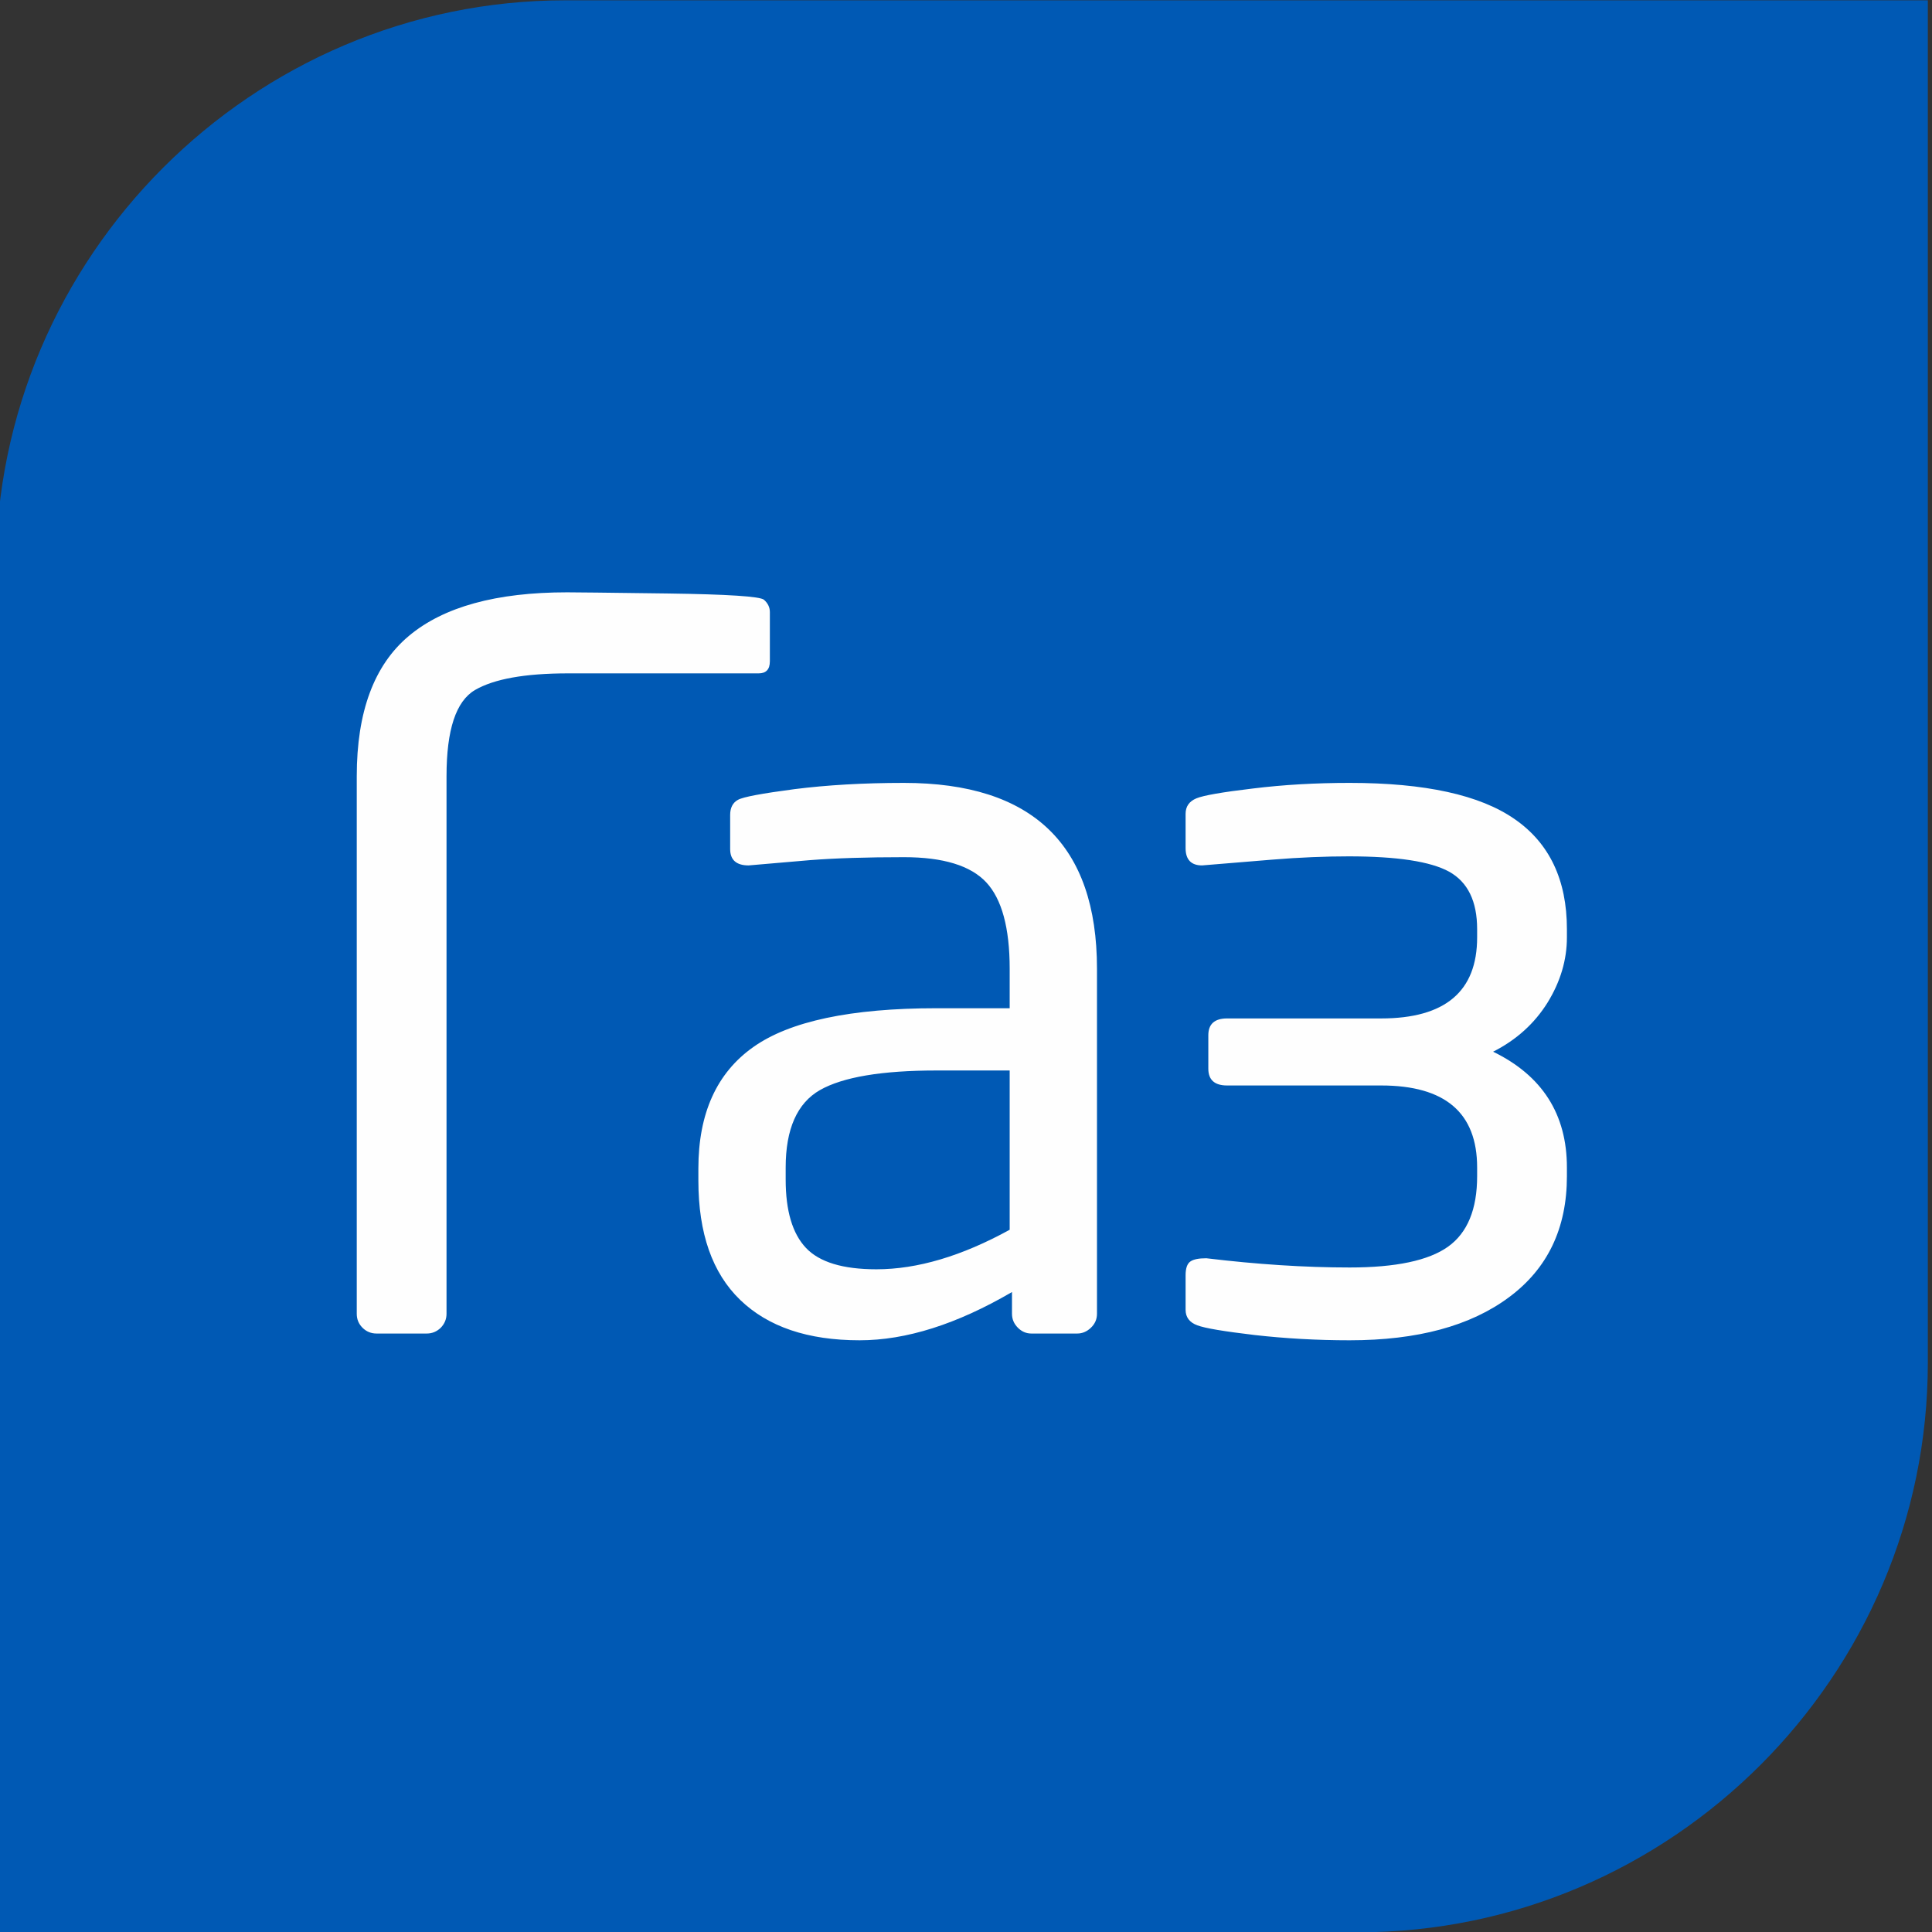
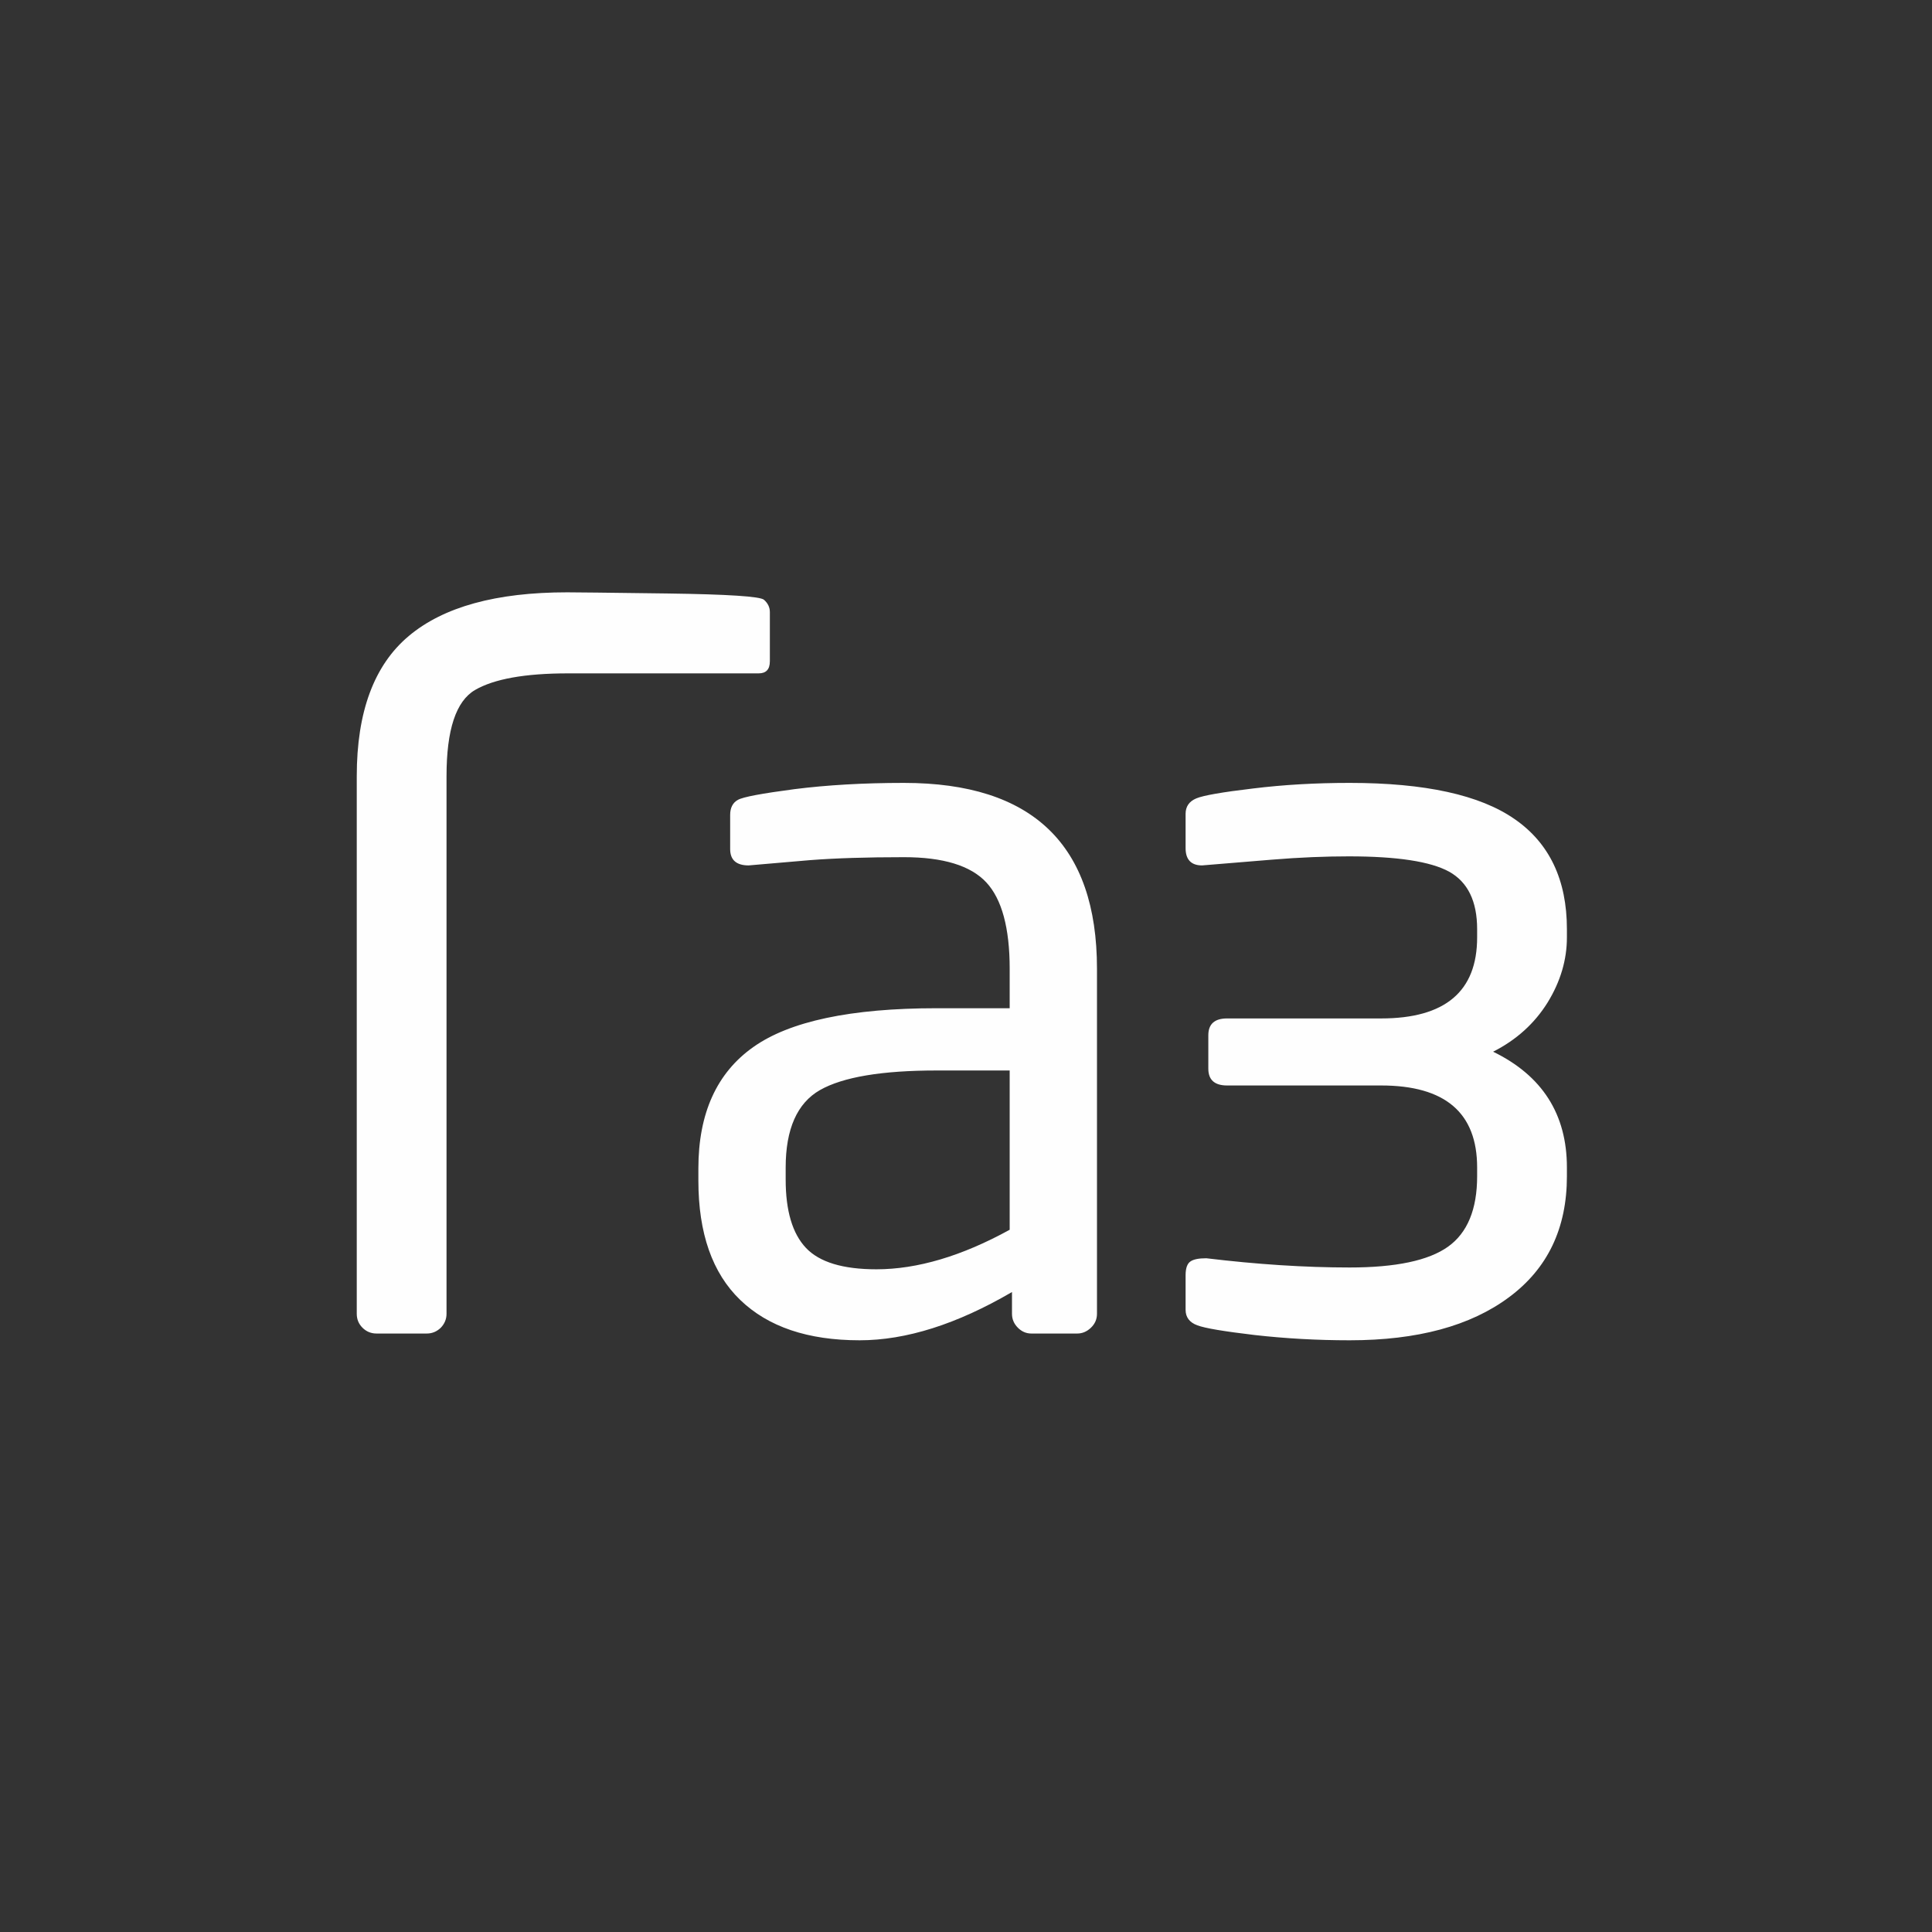
<svg xmlns="http://www.w3.org/2000/svg" xml:space="preserve" width="33.048mm" height="33.048mm" style="shape-rendering:geometricPrecision; text-rendering:geometricPrecision; image-rendering:optimizeQuality; fill-rule:evenodd; clip-rule:evenodd" viewBox="0 0 3304.8 3304.8">
  <rect x="0" y="0" width="3304.8" height="3304.8" fill="#333333" stroke="none" />
  <defs>
    <style type="text/css">  .fil1 {fill:#FEFEFE;fill-rule:nonzero} .fil0 {fill:#0059B4;fill-rule:nonzero}  </style>
  </defs>
  <g id="Слой_x0020_1">
-     <path class="fil0" d="M967.37 0.53l2330.3 0 0 2330.3c0,535.97 -438.53,974.49 -974.49,974.49l-2330.31 0 0 -2330.3c0,-535.97 438.52,-974.49 974.5,-974.49z" />
    <path class="fil1" d="M1316.88 1131.26c0,13.81 -6.48,20.57 -19.15,20.57l-325.99 0c-73.82,0 -126.79,9.58 -159.19,28.46 -32.68,19.16 -48.74,68.18 -48.74,147.35l0 919.64c0,9.3 -3.38,17.19 -9.87,23.95 -6.76,6.48 -14.65,9.86 -23.94,9.86l-85.94 0c-9.3,0 -17.47,-3.38 -23.95,-9.86 -6.76,-6.76 -9.86,-14.65 -9.86,-23.95l0 -919.64c0,-109.88 29.59,-189.9 89.04,-239.77 59.44,-49.87 149.61,-74.66 270.76,-74.66 10.99,0 68.18,0.56 171.59,1.97 103.68,1.41 158.62,5.07 165.1,10.71 6.76,5.91 10.14,12.96 10.14,21.13l0 84.24zm559.57 1116.02c0,9.3 -3.38,17.19 -10.42,23.95 -6.77,6.48 -14.65,9.86 -23.39,9.86l-78.33 0c-9.01,0 -16.62,-3.38 -23.1,-9.86 -6.76,-6.76 -10.14,-14.65 -10.14,-23.95l0 -37.19c-94.11,54.94 -180.89,82.55 -260.62,82.55 -88.75,0 -156.66,-23.1 -204.27,-69.03 -47.62,-45.92 -71.57,-113.83 -71.57,-204.27l0 -20.57c0,-94.1 31.28,-163.41 93.83,-207.65 62.26,-44.23 167.07,-66.49 313.87,-66.49l124.81 0 0 -67.62c0,-69.87 -13.52,-119.18 -40.01,-147.64 -26.76,-28.74 -73.81,-43.11 -140.87,-43.11 -63.68,0 -117.49,1.69 -160.88,5.08l-104.81 9.01c-20.85,0 -31.56,-9.3 -31.56,-27.89l0 -58.61c0,-12.11 4.51,-20.85 13.24,-25.64 9.02,-5.07 41.14,-10.98 96.64,-18.31 55.51,-7.04 118.06,-10.71 187.37,-10.71 220.05,0 330.21,105.94 330.21,317.82l0 590.27zm-149.33 -143.69l0 -272.46 -124.81 0c-94.11,0 -160.6,11.27 -199.76,33.53 -38.89,22.26 -58.61,66.49 -58.61,132.42l0 20.57c0,53.54 11.55,92.42 34.66,116.93 23.1,24.51 63.39,36.63 120.59,36.63 69.87,0 145.94,-22.54 227.93,-67.62zm953.17 -91.57c0,89.03 -32.97,158.06 -99.18,207.08 -65.93,49.03 -156.65,73.54 -272.45,73.54 -56.07,0 -110.17,-3.1 -162.58,-9.01 -52.12,-6.2 -84.8,-11.56 -98.05,-16.63 -13.24,-4.79 -20,-13.8 -20,-26.48l0 -59.17c0,-12.12 2.82,-20 8.45,-23.67 5.36,-3.66 14.37,-5.35 27.05,-5.35 86.5,10.42 168.21,15.78 245.13,15.78 78.89,0 134.95,-11.84 168.2,-35.5 33.25,-23.67 49.87,-63.96 49.87,-120.59l0 -14.94c0,-93.54 -54.66,-140.31 -164.26,-140.31l-263.44 0c-21.41,0 -32.12,-9.58 -32.12,-28.74l0 -57.19c0,-19.16 10.71,-28.74 32.12,-28.74l263.44 0c109.6,0 164.26,-46.21 164.26,-138.62l0 -14.09c0,-47.9 -16.06,-80.58 -47.9,-98.33 -31.83,-17.47 -89.03,-26.2 -171.58,-26.2 -39.73,0 -83.4,1.69 -131.3,5.63l-119.74 9.86c-18.6,0 -28.18,-9.86 -28.18,-29.58l0 -58.61c0,-12.68 6.2,-21.41 18.31,-26.48 12.12,-5.07 44.52,-10.71 96.93,-16.91 52.68,-6.48 107.63,-9.58 165.39,-9.58 128.76,0 222.86,20.57 282.31,61.99 59.45,41.14 89.32,103.97 89.32,188.21l0 14.09c0,38.32 -10.99,75.51 -32.97,111.29 -22.26,35.78 -53.25,63.96 -93.26,84.24 83.96,40.86 126.23,106.79 126.23,198.07l0 14.94z" />
  </g>
</svg>